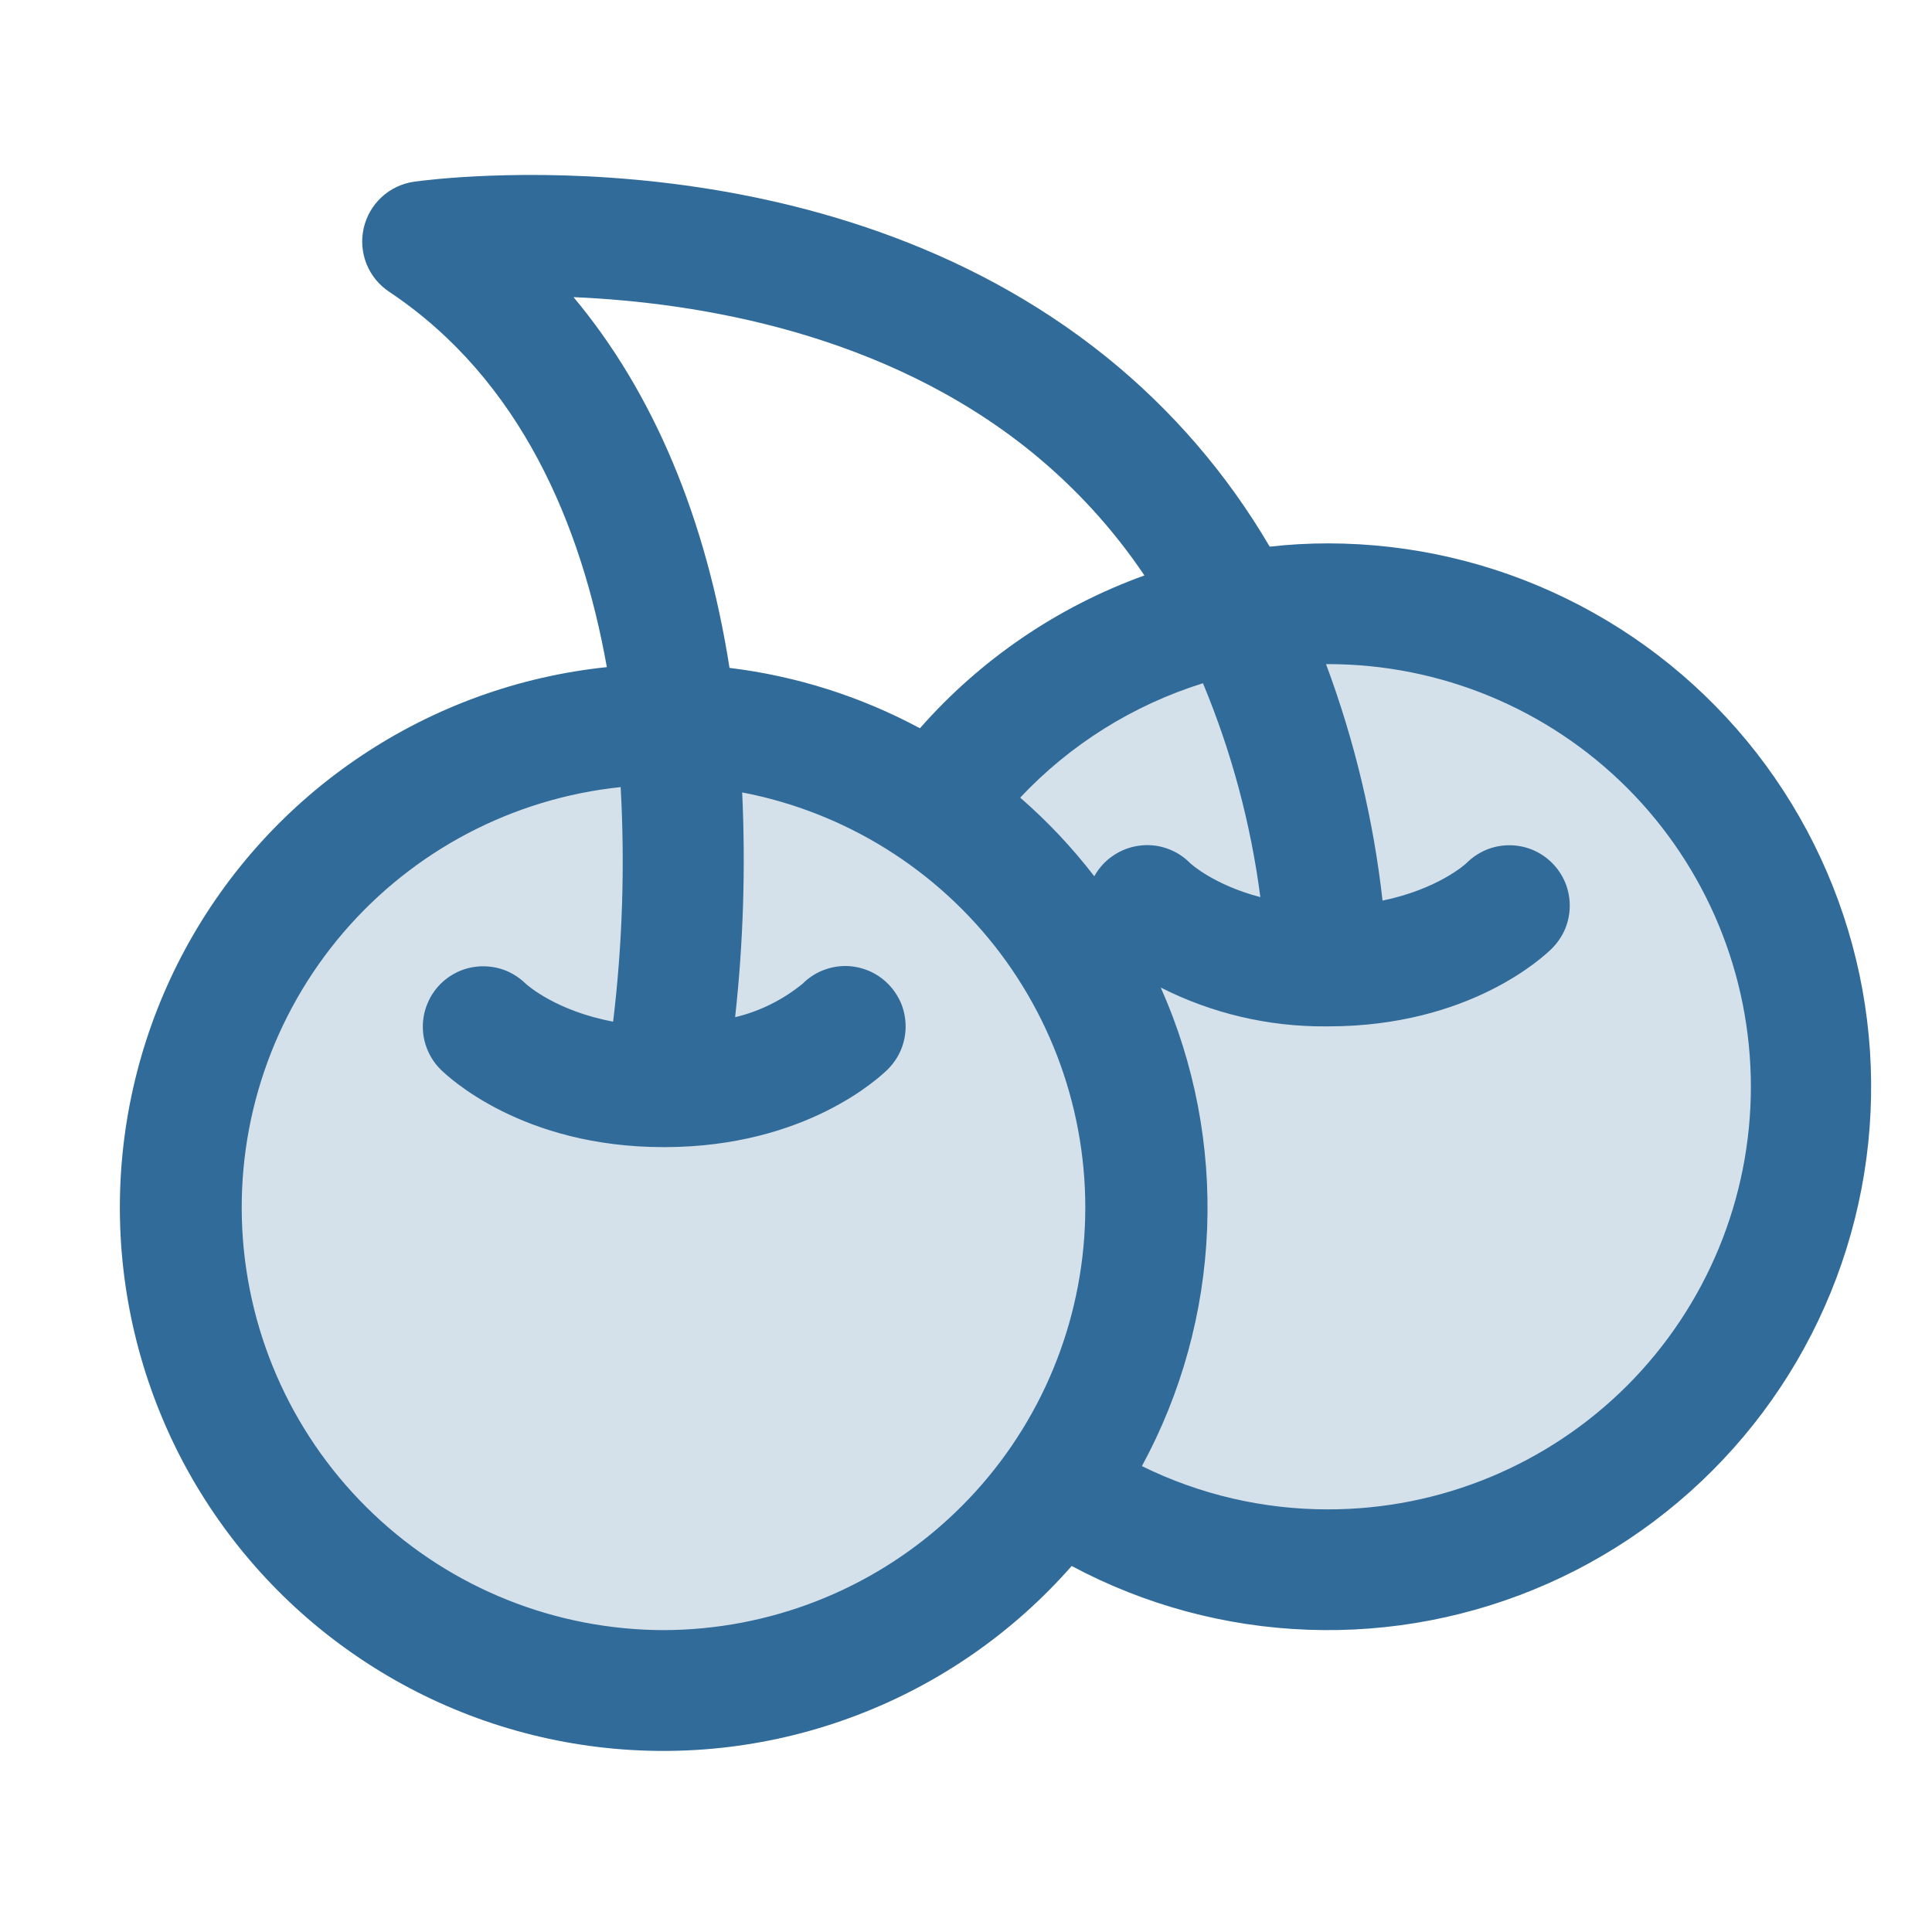
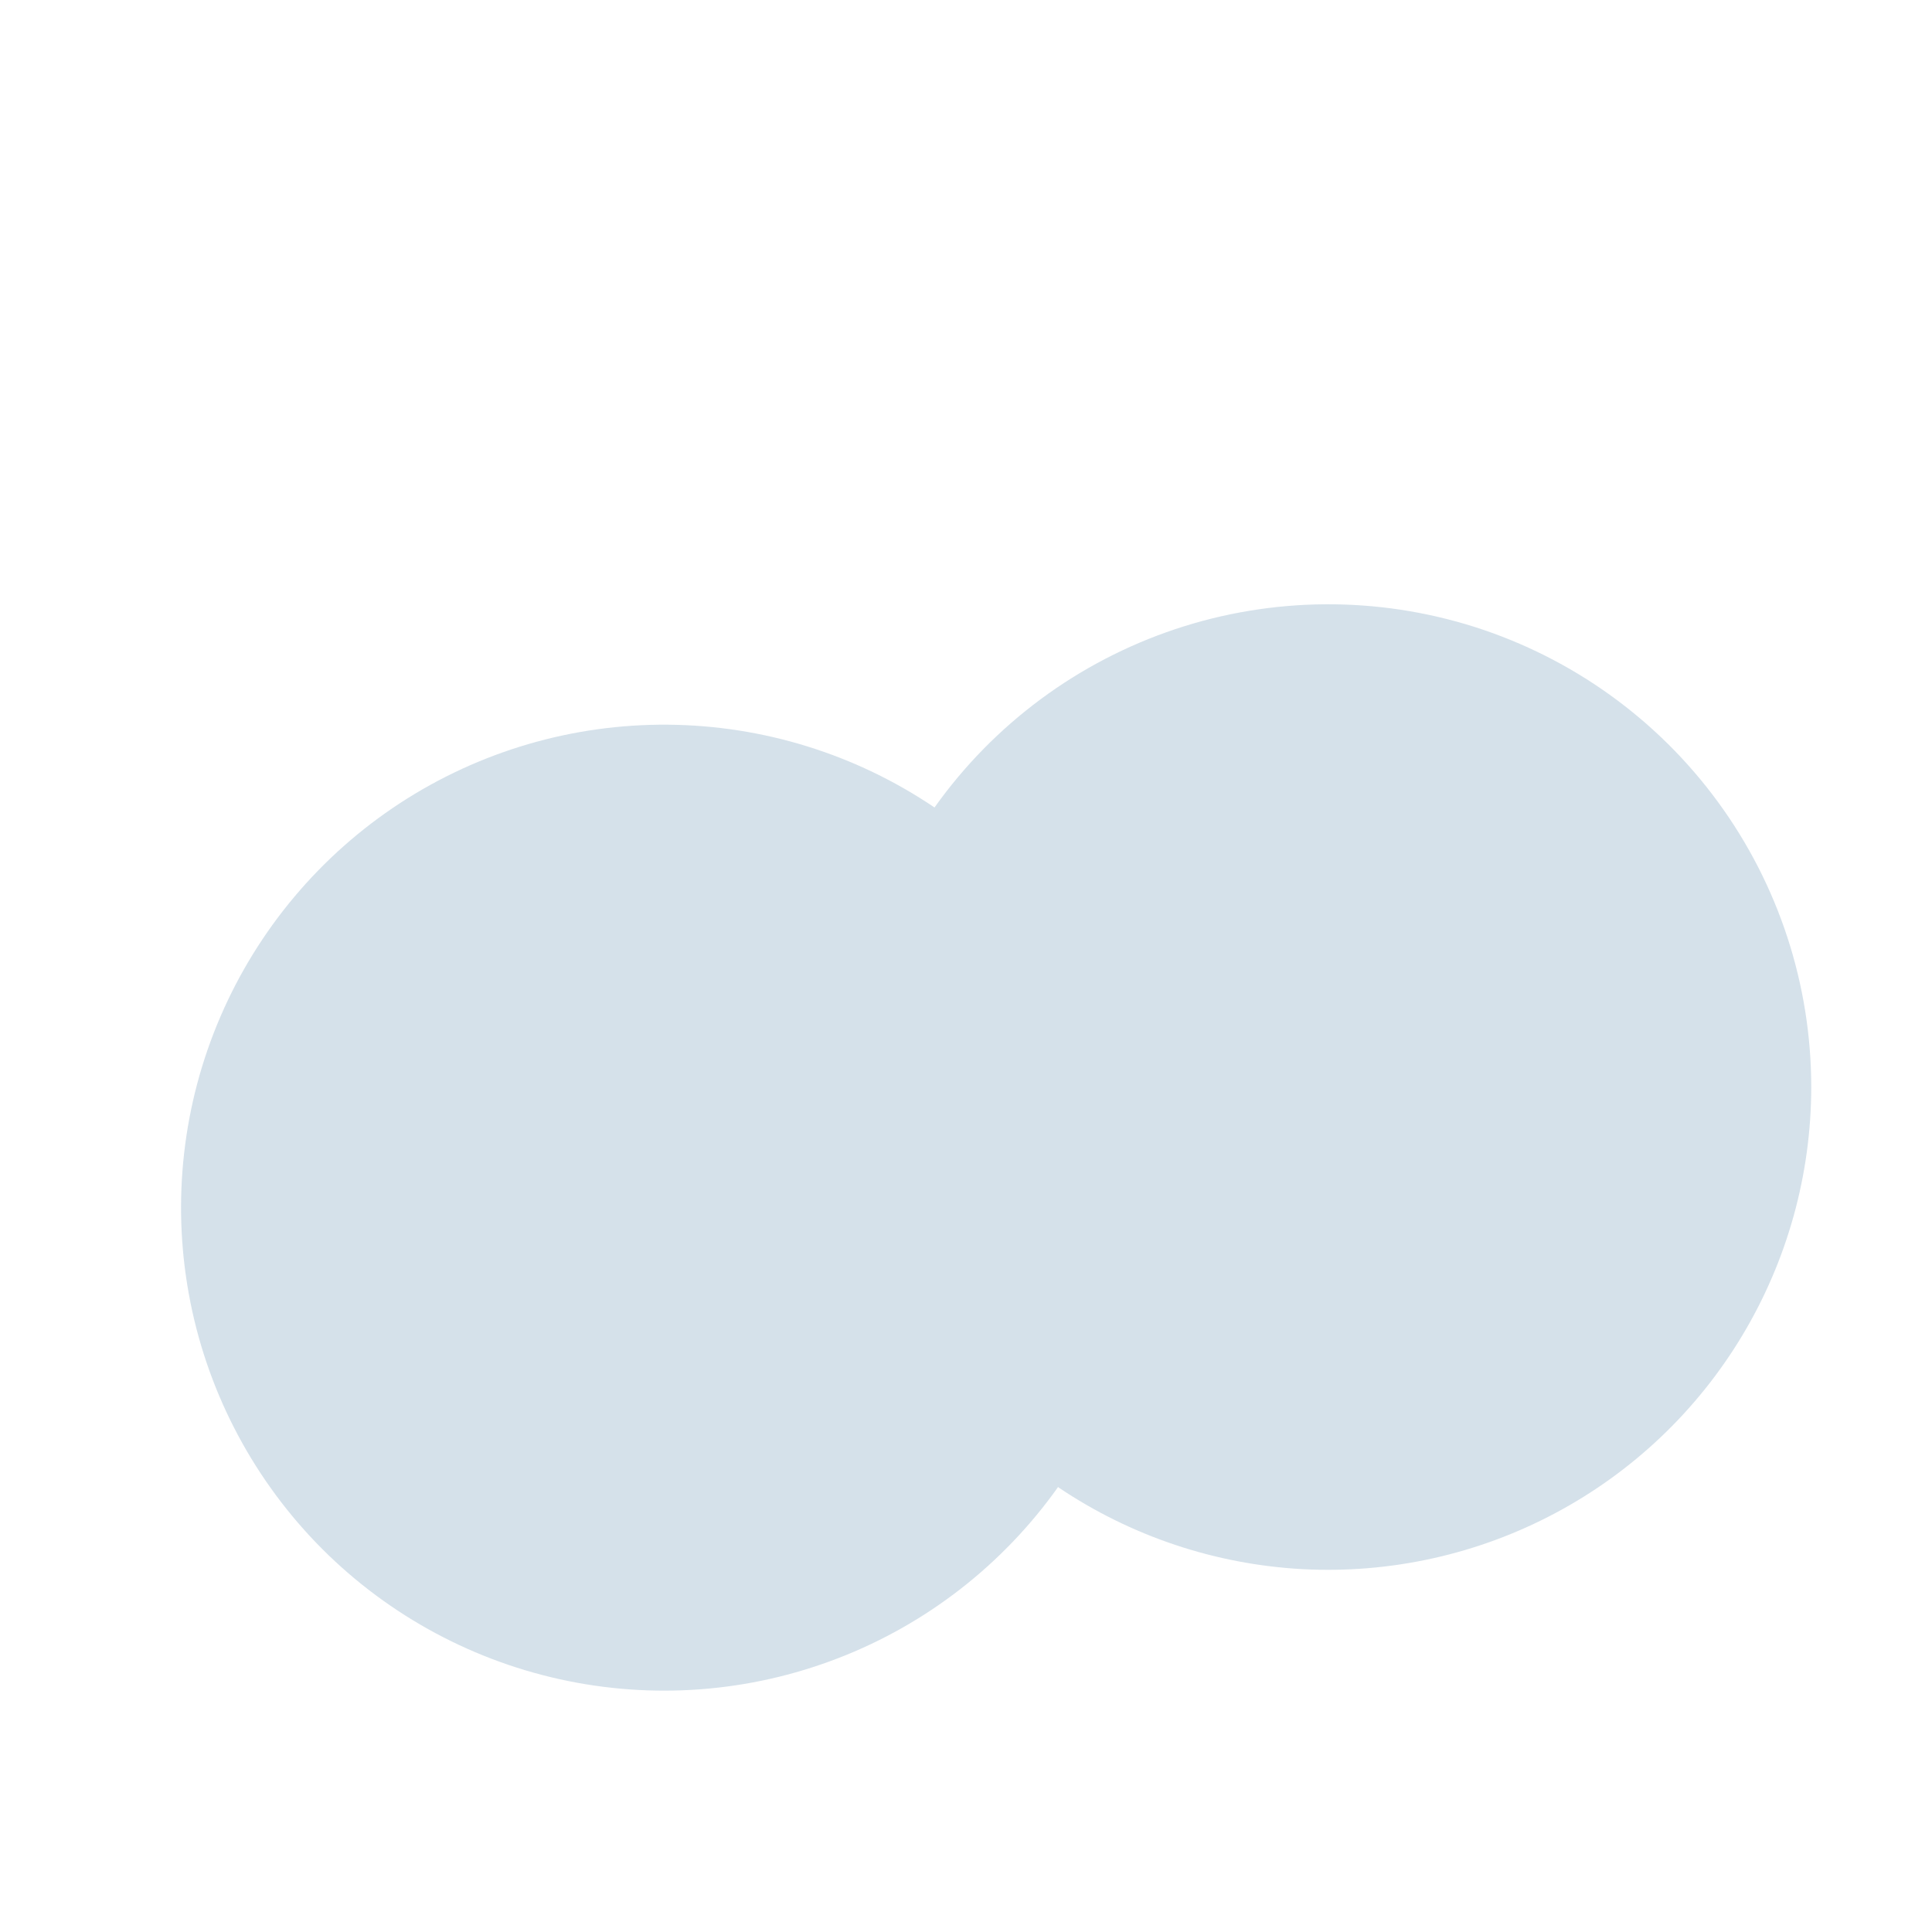
<svg xmlns="http://www.w3.org/2000/svg" width="20" height="20" viewBox="0 0 20 20" fill="none">
  <g id="Cherries">
    <path id="Vector" opacity="0.2" d="M18.75 11.25C18.75 12.157 18.503 13.047 18.036 13.825C17.569 14.603 16.899 15.239 16.098 15.665C15.297 16.091 14.395 16.291 13.489 16.244C12.583 16.196 11.707 15.903 10.955 15.396V15.391C10.386 16.194 9.593 16.812 8.675 17.166C7.756 17.521 6.754 17.596 5.793 17.383C4.832 17.17 3.955 16.679 3.272 15.97C2.59 15.261 2.131 14.366 1.955 13.397C1.779 12.429 1.892 11.43 2.281 10.526C2.67 9.622 3.317 8.852 4.141 8.314C4.966 7.776 5.93 7.494 6.915 7.502C7.899 7.51 8.859 7.808 9.674 8.359C10.288 7.495 11.161 6.849 12.166 6.513C13.172 6.177 14.258 6.17 15.268 6.491C16.277 6.813 17.159 7.447 17.785 8.303C18.411 9.158 18.749 10.19 18.75 11.25Z" fill="#316B99" />
-     <path id="Vector_2" d="M13.75 5.625C13.547 5.625 13.345 5.636 13.144 5.659C12.704 4.908 12.132 4.243 11.455 3.697C8.498 1.312 4.457 1.857 4.287 1.881C4.161 1.899 4.044 1.954 3.951 2.04C3.858 2.126 3.793 2.238 3.765 2.362C3.737 2.485 3.747 2.614 3.794 2.732C3.841 2.85 3.923 2.95 4.028 3.02C5.395 3.931 6.021 5.442 6.282 6.906C5.371 7.001 4.497 7.317 3.736 7.827C2.975 8.336 2.35 9.024 1.915 9.83C1.48 10.636 1.249 11.536 1.241 12.451C1.233 13.367 1.449 14.271 1.869 15.085C2.29 15.898 2.903 16.597 3.655 17.119C4.407 17.642 5.275 17.973 6.184 18.084C7.093 18.195 8.015 18.083 8.871 17.756C9.727 17.43 10.49 16.899 11.094 16.211C11.848 16.614 12.684 16.84 13.538 16.871C14.392 16.903 15.242 16.739 16.024 16.393C16.805 16.047 17.497 15.527 18.048 14.873C18.599 14.219 18.993 13.448 19.201 12.619C19.409 11.79 19.425 10.924 19.249 10.088C19.072 9.251 18.707 8.466 18.182 7.792C17.656 7.118 16.984 6.572 16.216 6.197C15.448 5.821 14.605 5.626 13.75 5.625ZM5.937 3.076C7.24 3.132 9.159 3.449 10.675 4.676C11.127 5.043 11.522 5.474 11.847 5.957C10.951 6.28 10.152 6.824 9.523 7.539C8.911 7.21 8.243 6.998 7.552 6.914C7.308 5.359 6.762 4.062 5.937 3.076ZM6.875 16.875C5.754 16.874 4.676 16.444 3.864 15.671C3.051 14.899 2.566 13.845 2.508 12.725C2.45 11.606 2.824 10.507 3.553 9.655C4.282 8.804 5.31 8.264 6.425 8.148C6.47 8.959 6.444 9.771 6.347 10.576C5.755 10.465 5.46 10.198 5.445 10.186C5.386 10.128 5.318 10.082 5.242 10.05C5.166 10.019 5.084 10.003 5.002 10.003C4.92 10.003 4.839 10.019 4.763 10.05C4.687 10.082 4.618 10.128 4.56 10.186C4.502 10.244 4.456 10.313 4.425 10.389C4.393 10.465 4.377 10.546 4.377 10.628C4.377 10.71 4.393 10.791 4.425 10.867C4.456 10.943 4.502 11.012 4.56 11.07C4.641 11.149 5.406 11.875 6.869 11.875H6.888C8.346 11.871 9.109 11.15 9.192 11.068C9.25 11.01 9.296 10.941 9.328 10.865C9.359 10.789 9.375 10.708 9.375 10.626C9.375 10.544 9.359 10.462 9.328 10.386C9.296 10.311 9.25 10.242 9.192 10.184C9.134 10.126 9.065 10.079 8.989 10.048C8.913 10.017 8.832 10 8.75 10C8.668 10 8.587 10.017 8.511 10.048C8.435 10.079 8.366 10.126 8.308 10.184C8.104 10.35 7.866 10.469 7.61 10.53C7.695 9.758 7.719 8.98 7.683 8.203C8.751 8.408 9.704 9.003 10.358 9.872C11.011 10.742 11.317 11.823 11.216 12.906C11.115 13.989 10.615 14.995 9.812 15.729C9.01 16.463 7.962 16.871 6.875 16.875ZM11.328 9.071C11.1 8.775 10.843 8.502 10.561 8.257C11.079 7.706 11.731 7.298 12.453 7.073C12.748 7.781 12.948 8.526 13.047 9.287C12.571 9.162 12.331 8.946 12.318 8.933C12.25 8.864 12.166 8.812 12.074 8.781C11.982 8.75 11.884 8.741 11.789 8.755C11.693 8.768 11.601 8.804 11.521 8.859C11.441 8.913 11.375 8.986 11.328 9.071ZM13.75 15.625C13.081 15.626 12.421 15.473 11.821 15.177C12.231 14.422 12.462 13.582 12.496 12.723C12.53 11.864 12.366 11.008 12.016 10.223C12.545 10.491 13.131 10.629 13.724 10.625H13.75C15.216 10.625 15.984 9.9 16.067 9.817C16.125 9.759 16.171 9.69 16.203 9.614C16.234 9.538 16.25 9.457 16.25 9.375C16.25 9.293 16.234 9.212 16.203 9.136C16.171 9.06 16.125 8.991 16.067 8.933C16.009 8.875 15.94 8.829 15.864 8.797C15.788 8.766 15.707 8.75 15.625 8.75C15.543 8.75 15.461 8.766 15.386 8.797C15.31 8.829 15.241 8.875 15.183 8.933C15.168 8.948 14.883 9.205 14.312 9.323C14.218 8.486 14.021 7.664 13.727 6.875H13.75C14.91 6.875 16.023 7.336 16.844 8.156C17.664 8.977 18.125 10.09 18.125 11.25C18.125 12.41 17.664 13.523 16.844 14.344C16.023 15.164 14.91 15.625 13.75 15.625Z" fill="#316B99" />
  </g>
</svg>